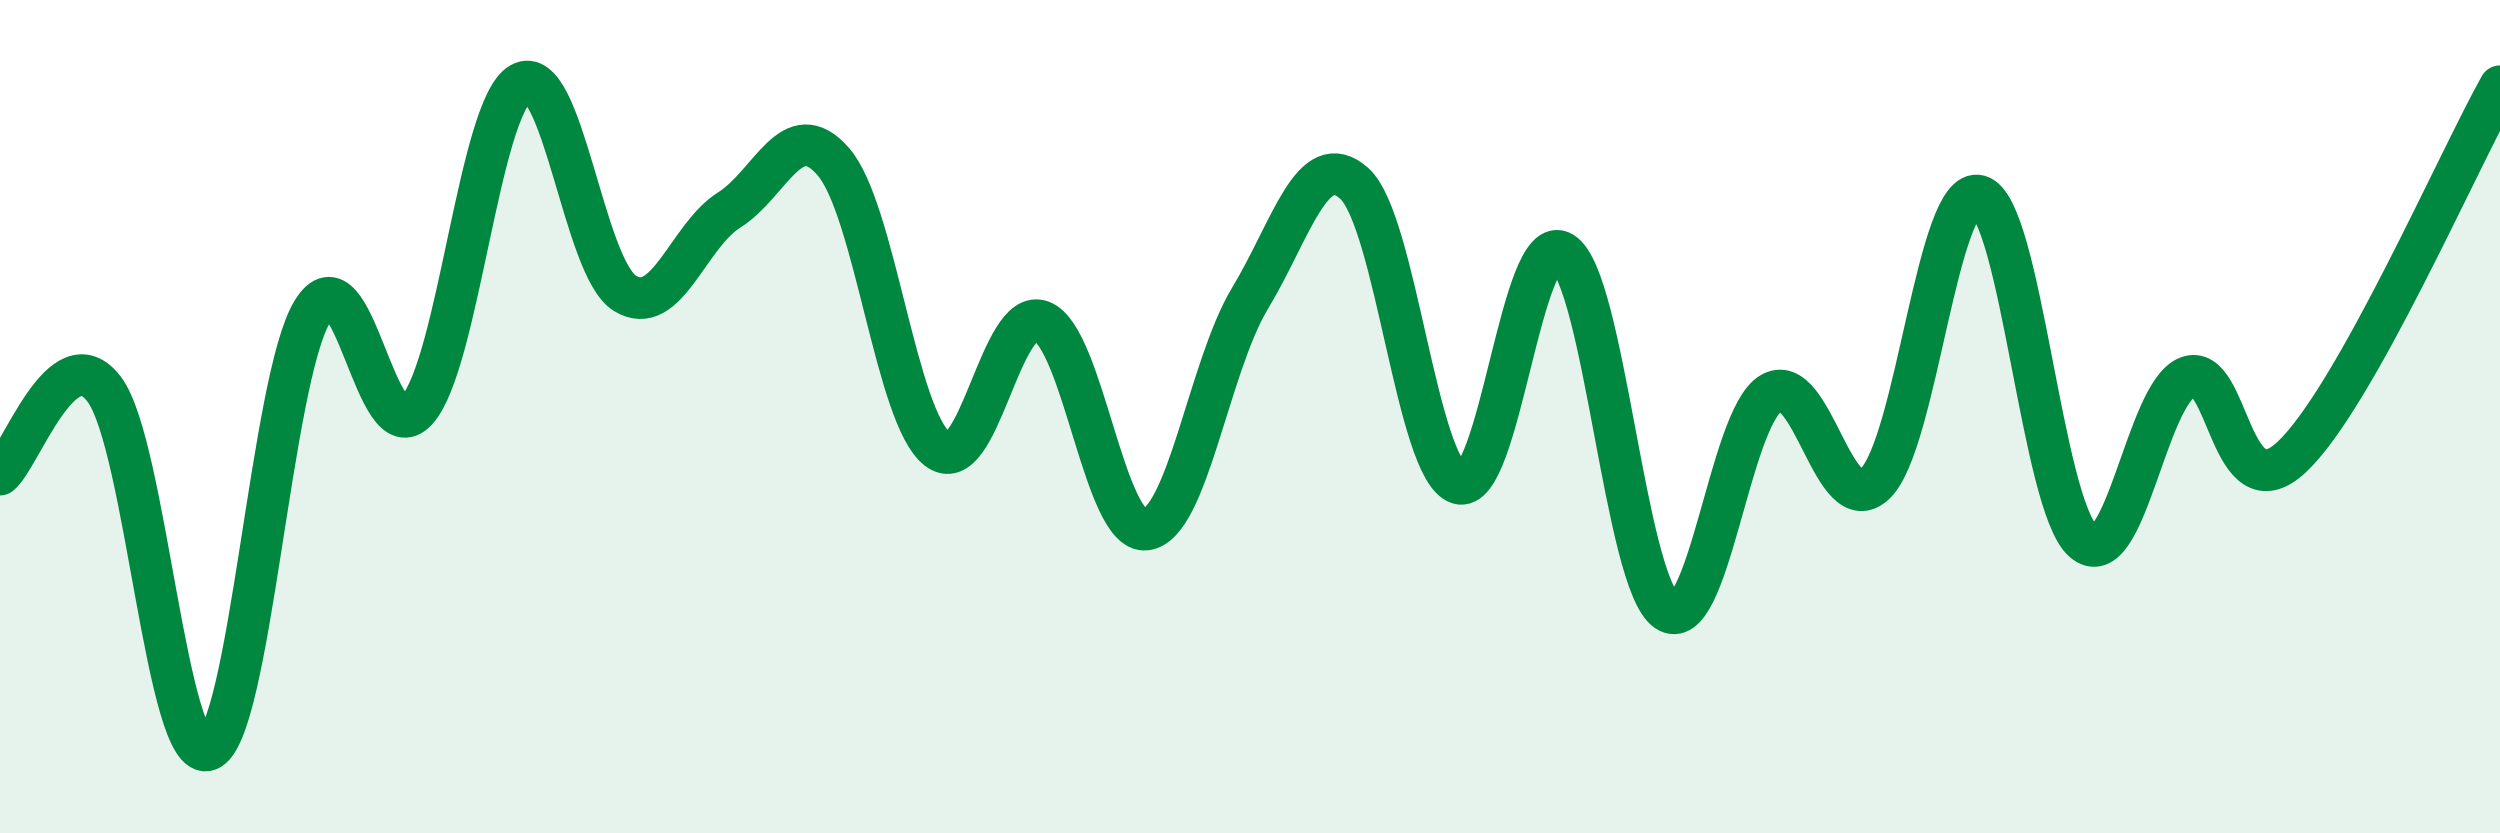
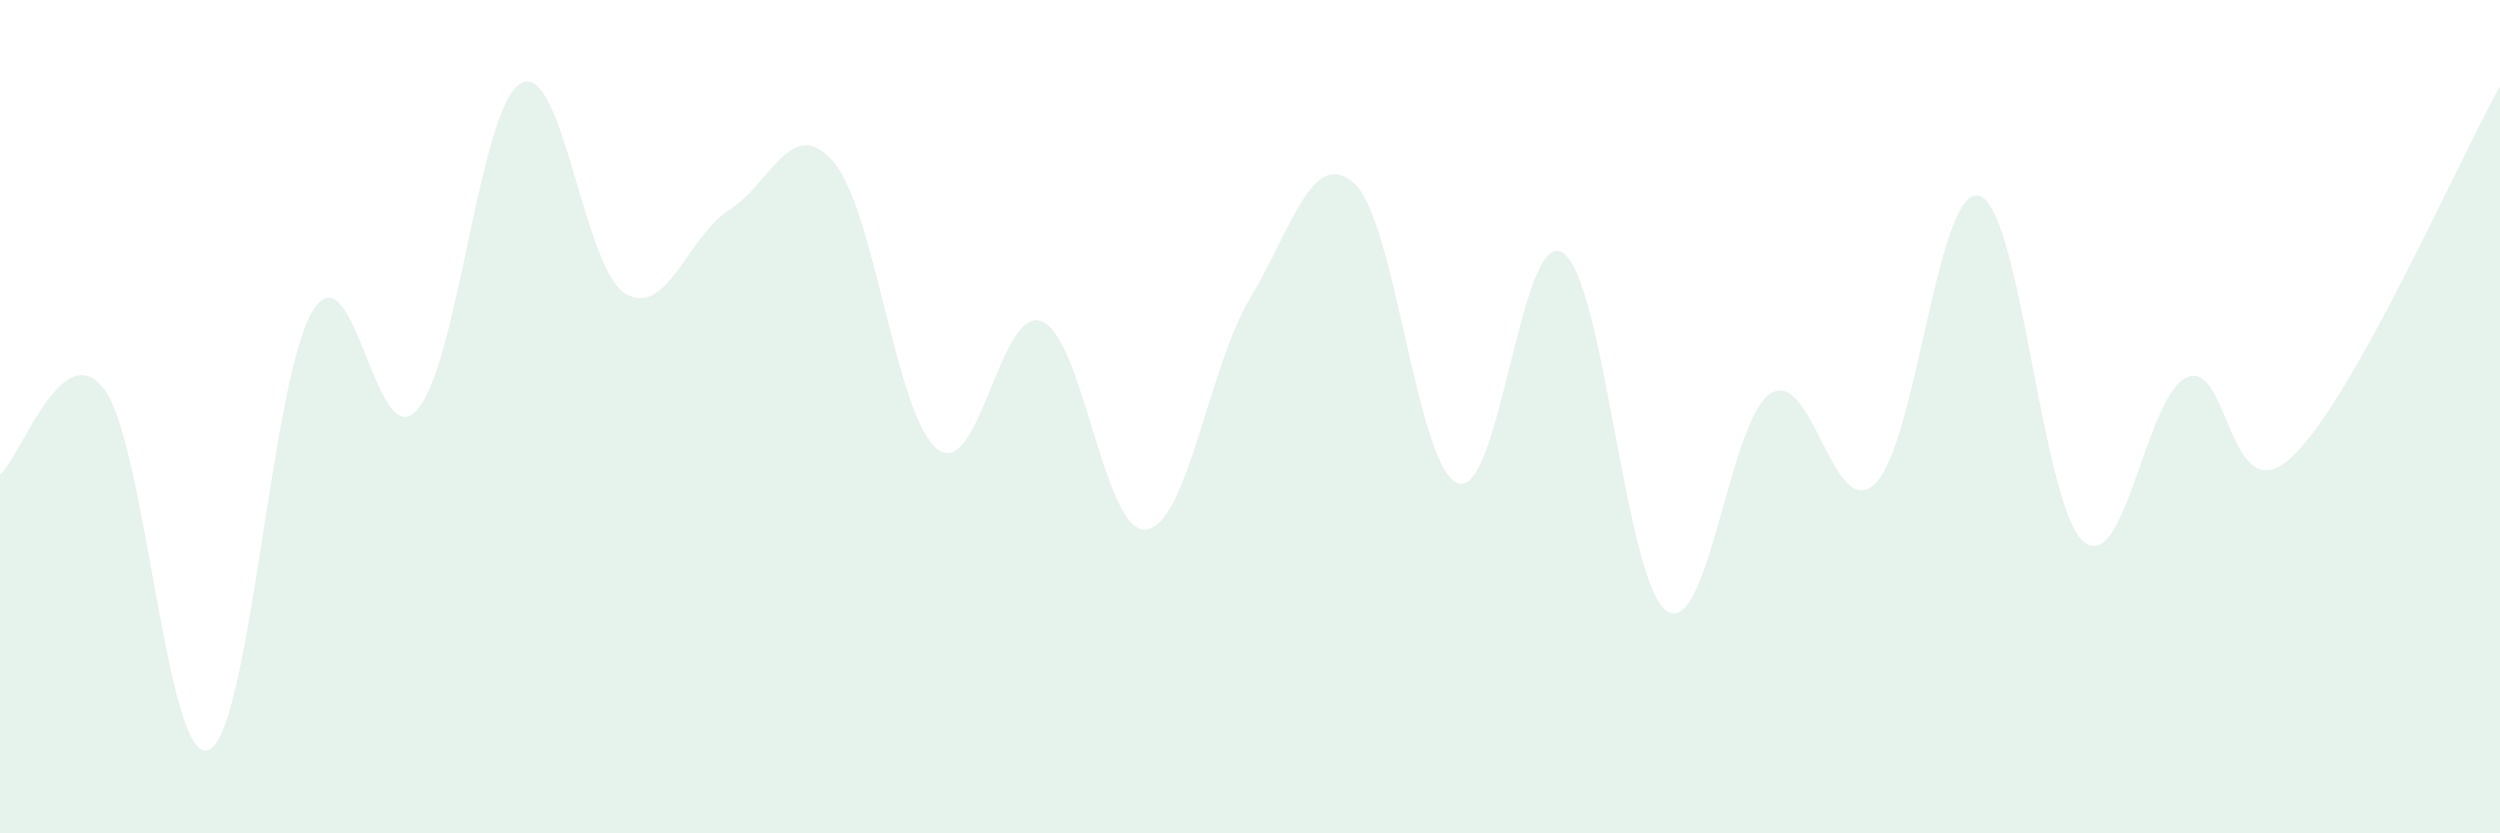
<svg xmlns="http://www.w3.org/2000/svg" width="60" height="20" viewBox="0 0 60 20">
  <path d="M 0,11.39 C 0.5,10.98 1.5,8.02 2.5,9.34 C 3.5,10.66 4,18.37 5,18 C 6,17.63 6.5,9.1 7.5,7.47 C 8.5,5.84 9,10.94 10,9.85 C 11,8.76 11.5,2.56 12.5,2 C 13.5,1.44 14,6.43 15,7.04 C 16,7.65 16.5,5.67 17.5,5.04 C 18.5,4.41 19,2.73 20,3.88 C 21,5.03 21.5,10.01 22.5,10.78 C 23.5,11.55 24,7.32 25,7.71 C 26,8.1 26.5,12.82 27.5,12.71 C 28.5,12.6 29,8.82 30,7.16 C 31,5.5 31.5,3.51 32.5,4.4 C 33.5,5.29 34,11.27 35,11.6 C 36,11.93 36.5,5.45 37.5,6.06 C 38.5,6.67 39,13.98 40,14.66 C 41,15.34 41.5,10.05 42.5,9.44 C 43.5,8.83 44,12.56 45,11.61 C 46,10.66 46.5,4.42 47.5,4.7 C 48.5,4.98 49,12.12 50,12.99 C 51,13.86 51.5,9.45 52.5,9.05 C 53.5,8.65 53.5,12.37 55,10.97 C 56.5,9.57 59,3.85 60,2.07L60 20L0 20Z" fill="#008740" opacity="0.1" stroke-linecap="round" stroke-linejoin="round" />
-   <path d="M 0,11.39 C 0.5,10.98 1.5,8.02 2.5,9.34 C 3.5,10.66 4,18.37 5,18 C 6,17.63 6.5,9.1 7.5,7.47 C 8.5,5.84 9,10.94 10,9.85 C 11,8.76 11.5,2.56 12.5,2 C 13.5,1.44 14,6.43 15,7.04 C 16,7.65 16.5,5.67 17.5,5.04 C 18.5,4.41 19,2.73 20,3.88 C 21,5.03 21.5,10.01 22.5,10.78 C 23.5,11.55 24,7.32 25,7.71 C 26,8.1 26.5,12.82 27.5,12.71 C 28.5,12.6 29,8.82 30,7.16 C 31,5.5 31.5,3.51 32.5,4.4 C 33.5,5.29 34,11.27 35,11.6 C 36,11.93 36.5,5.45 37.5,6.06 C 38.5,6.67 39,13.98 40,14.66 C 41,15.34 41.5,10.05 42.5,9.44 C 43.5,8.83 44,12.56 45,11.61 C 46,10.66 46.5,4.42 47.5,4.7 C 48.5,4.98 49,12.12 50,12.99 C 51,13.86 51.5,9.45 52.5,9.05 C 53.5,8.65 53.5,12.37 55,10.97 C 56.5,9.57 59,3.85 60,2.07" stroke="#008740" stroke-width="1" fill="none" stroke-linecap="round" stroke-linejoin="round" />
</svg>